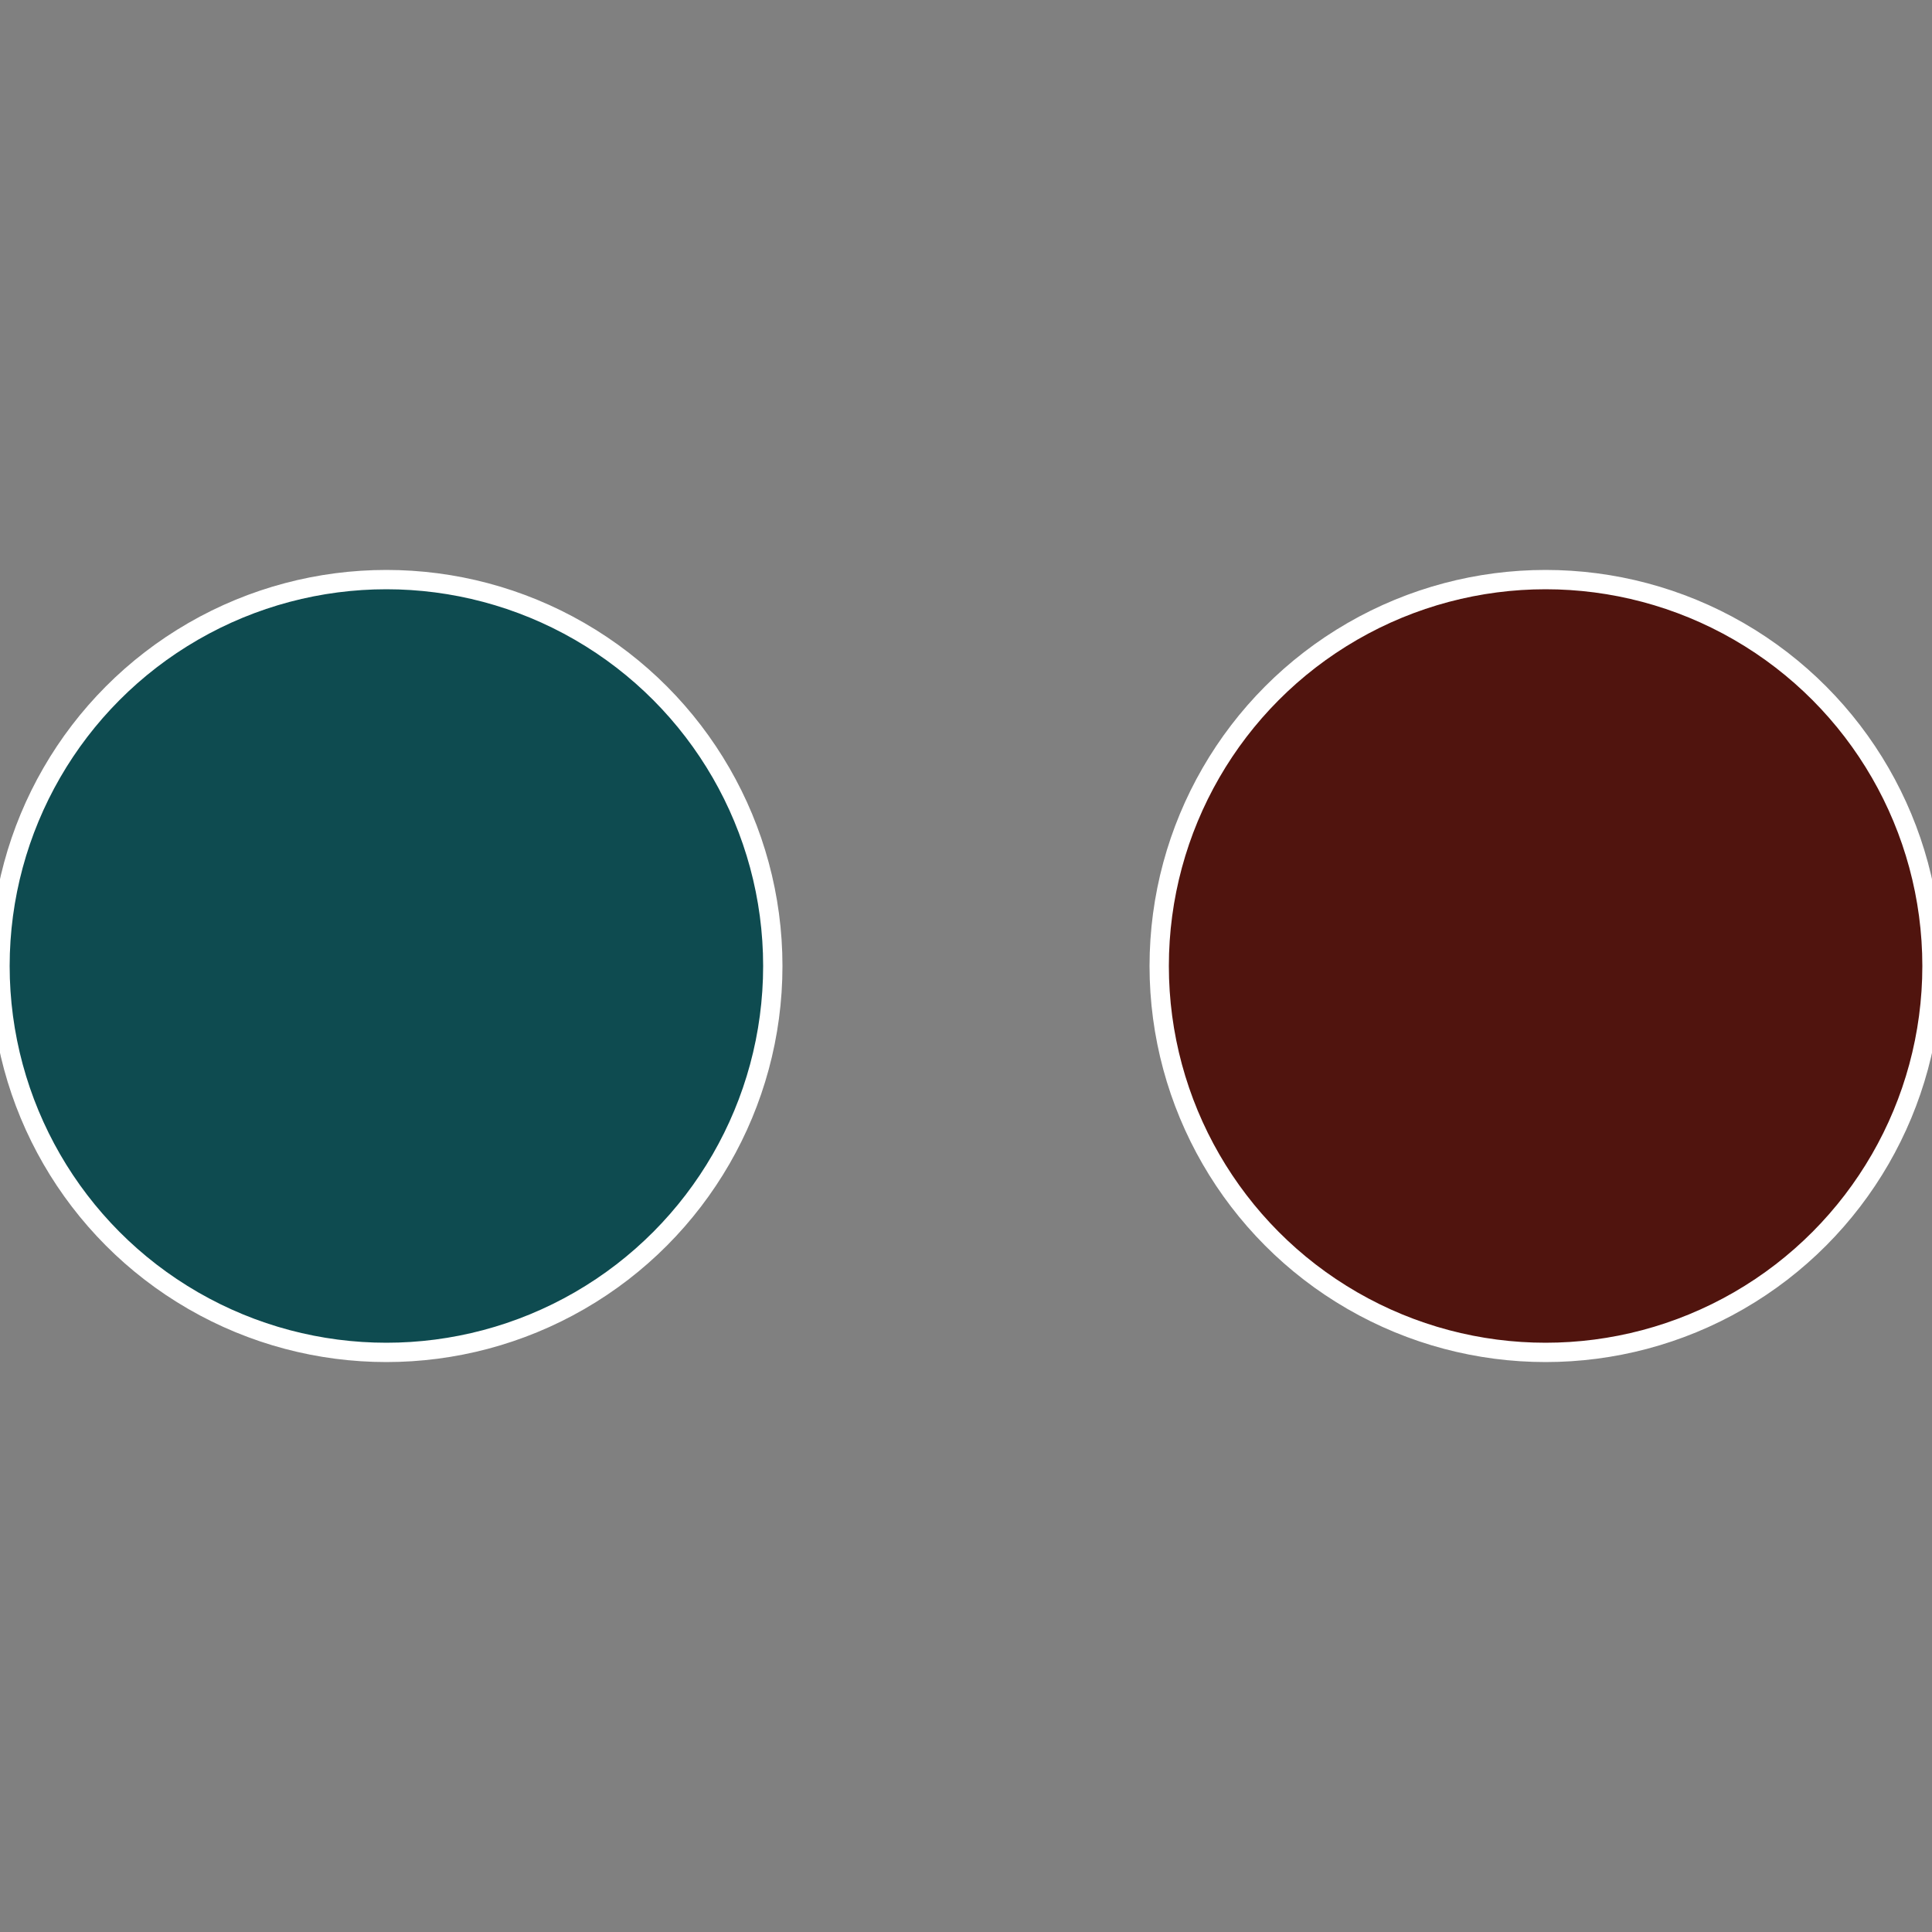
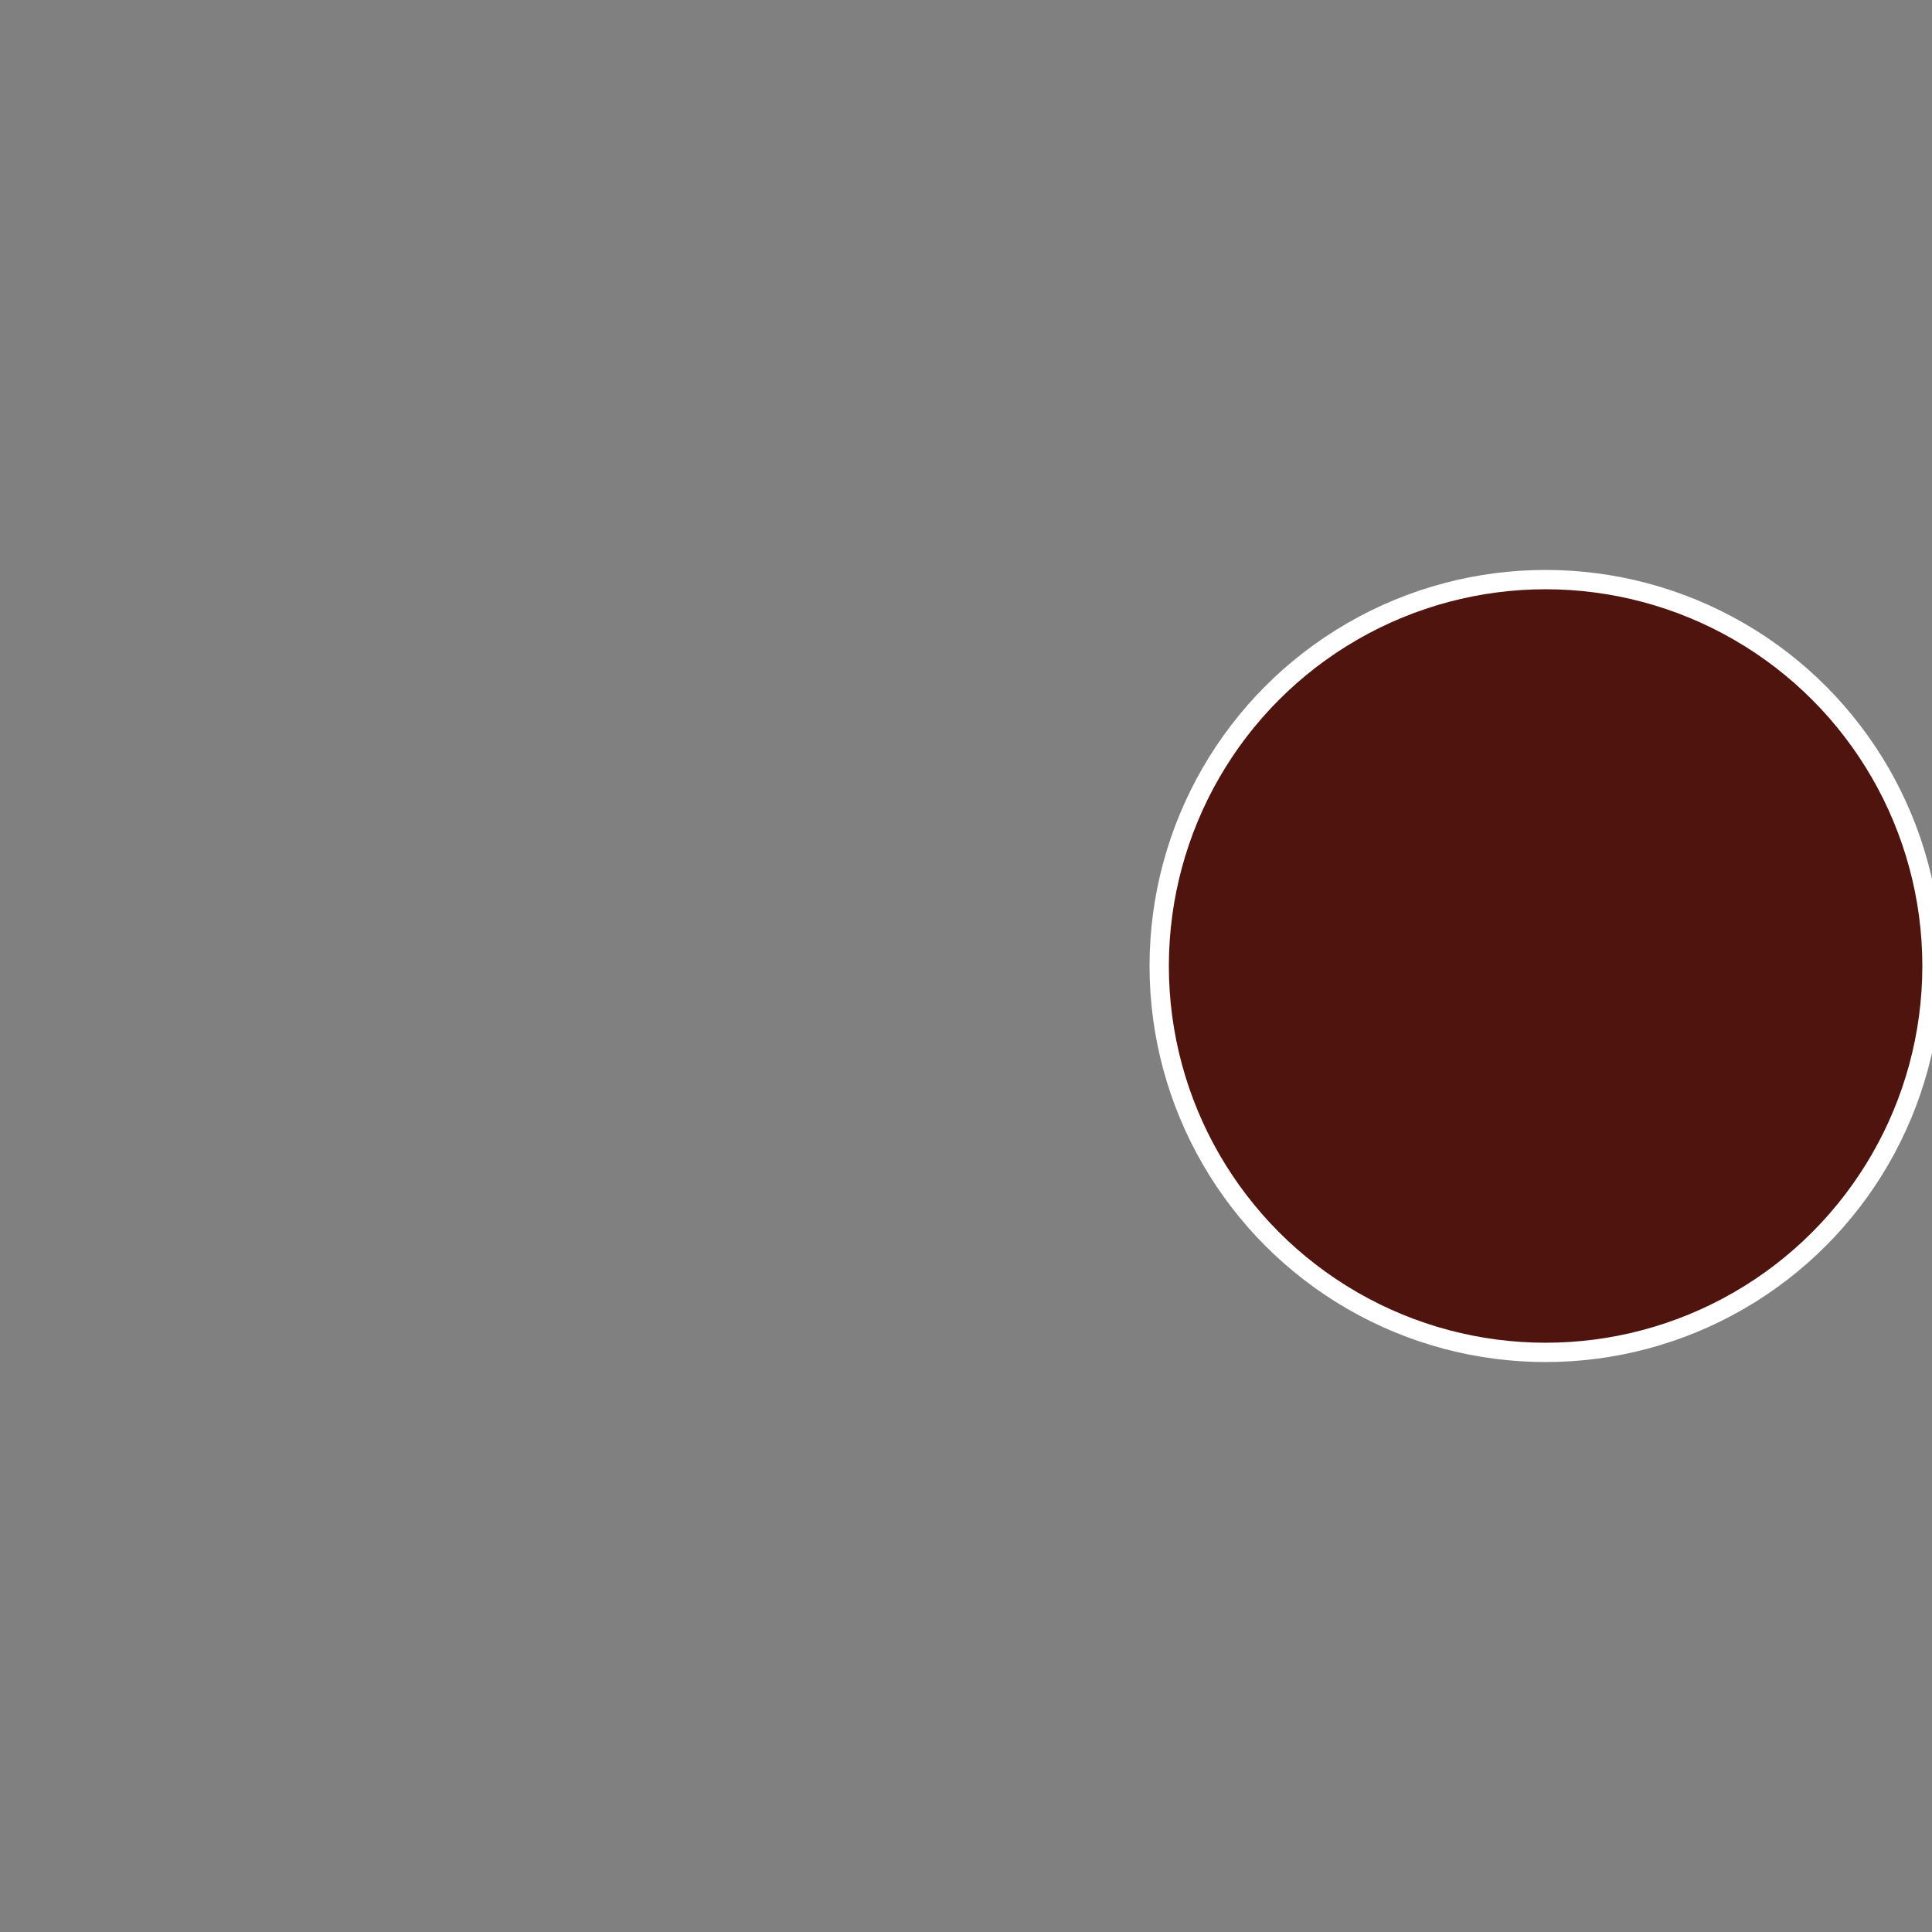
<svg xmlns="http://www.w3.org/2000/svg" width="500" height="500" viewBox="-1 -1 2 2">
  <rect x="-1" y="-1" width="2" height="2" fill="#808080" stroke="none" />
  <circle cx="0.6" cy="0" r="0.4" fill="#50140e" stroke="#fff" stroke-width="1%" />
-   <circle cx="-0.6" cy="7.3478807948841E-17" r="0.4" fill="#0e4b50" stroke="#fff" stroke-width="1%" />
</svg>